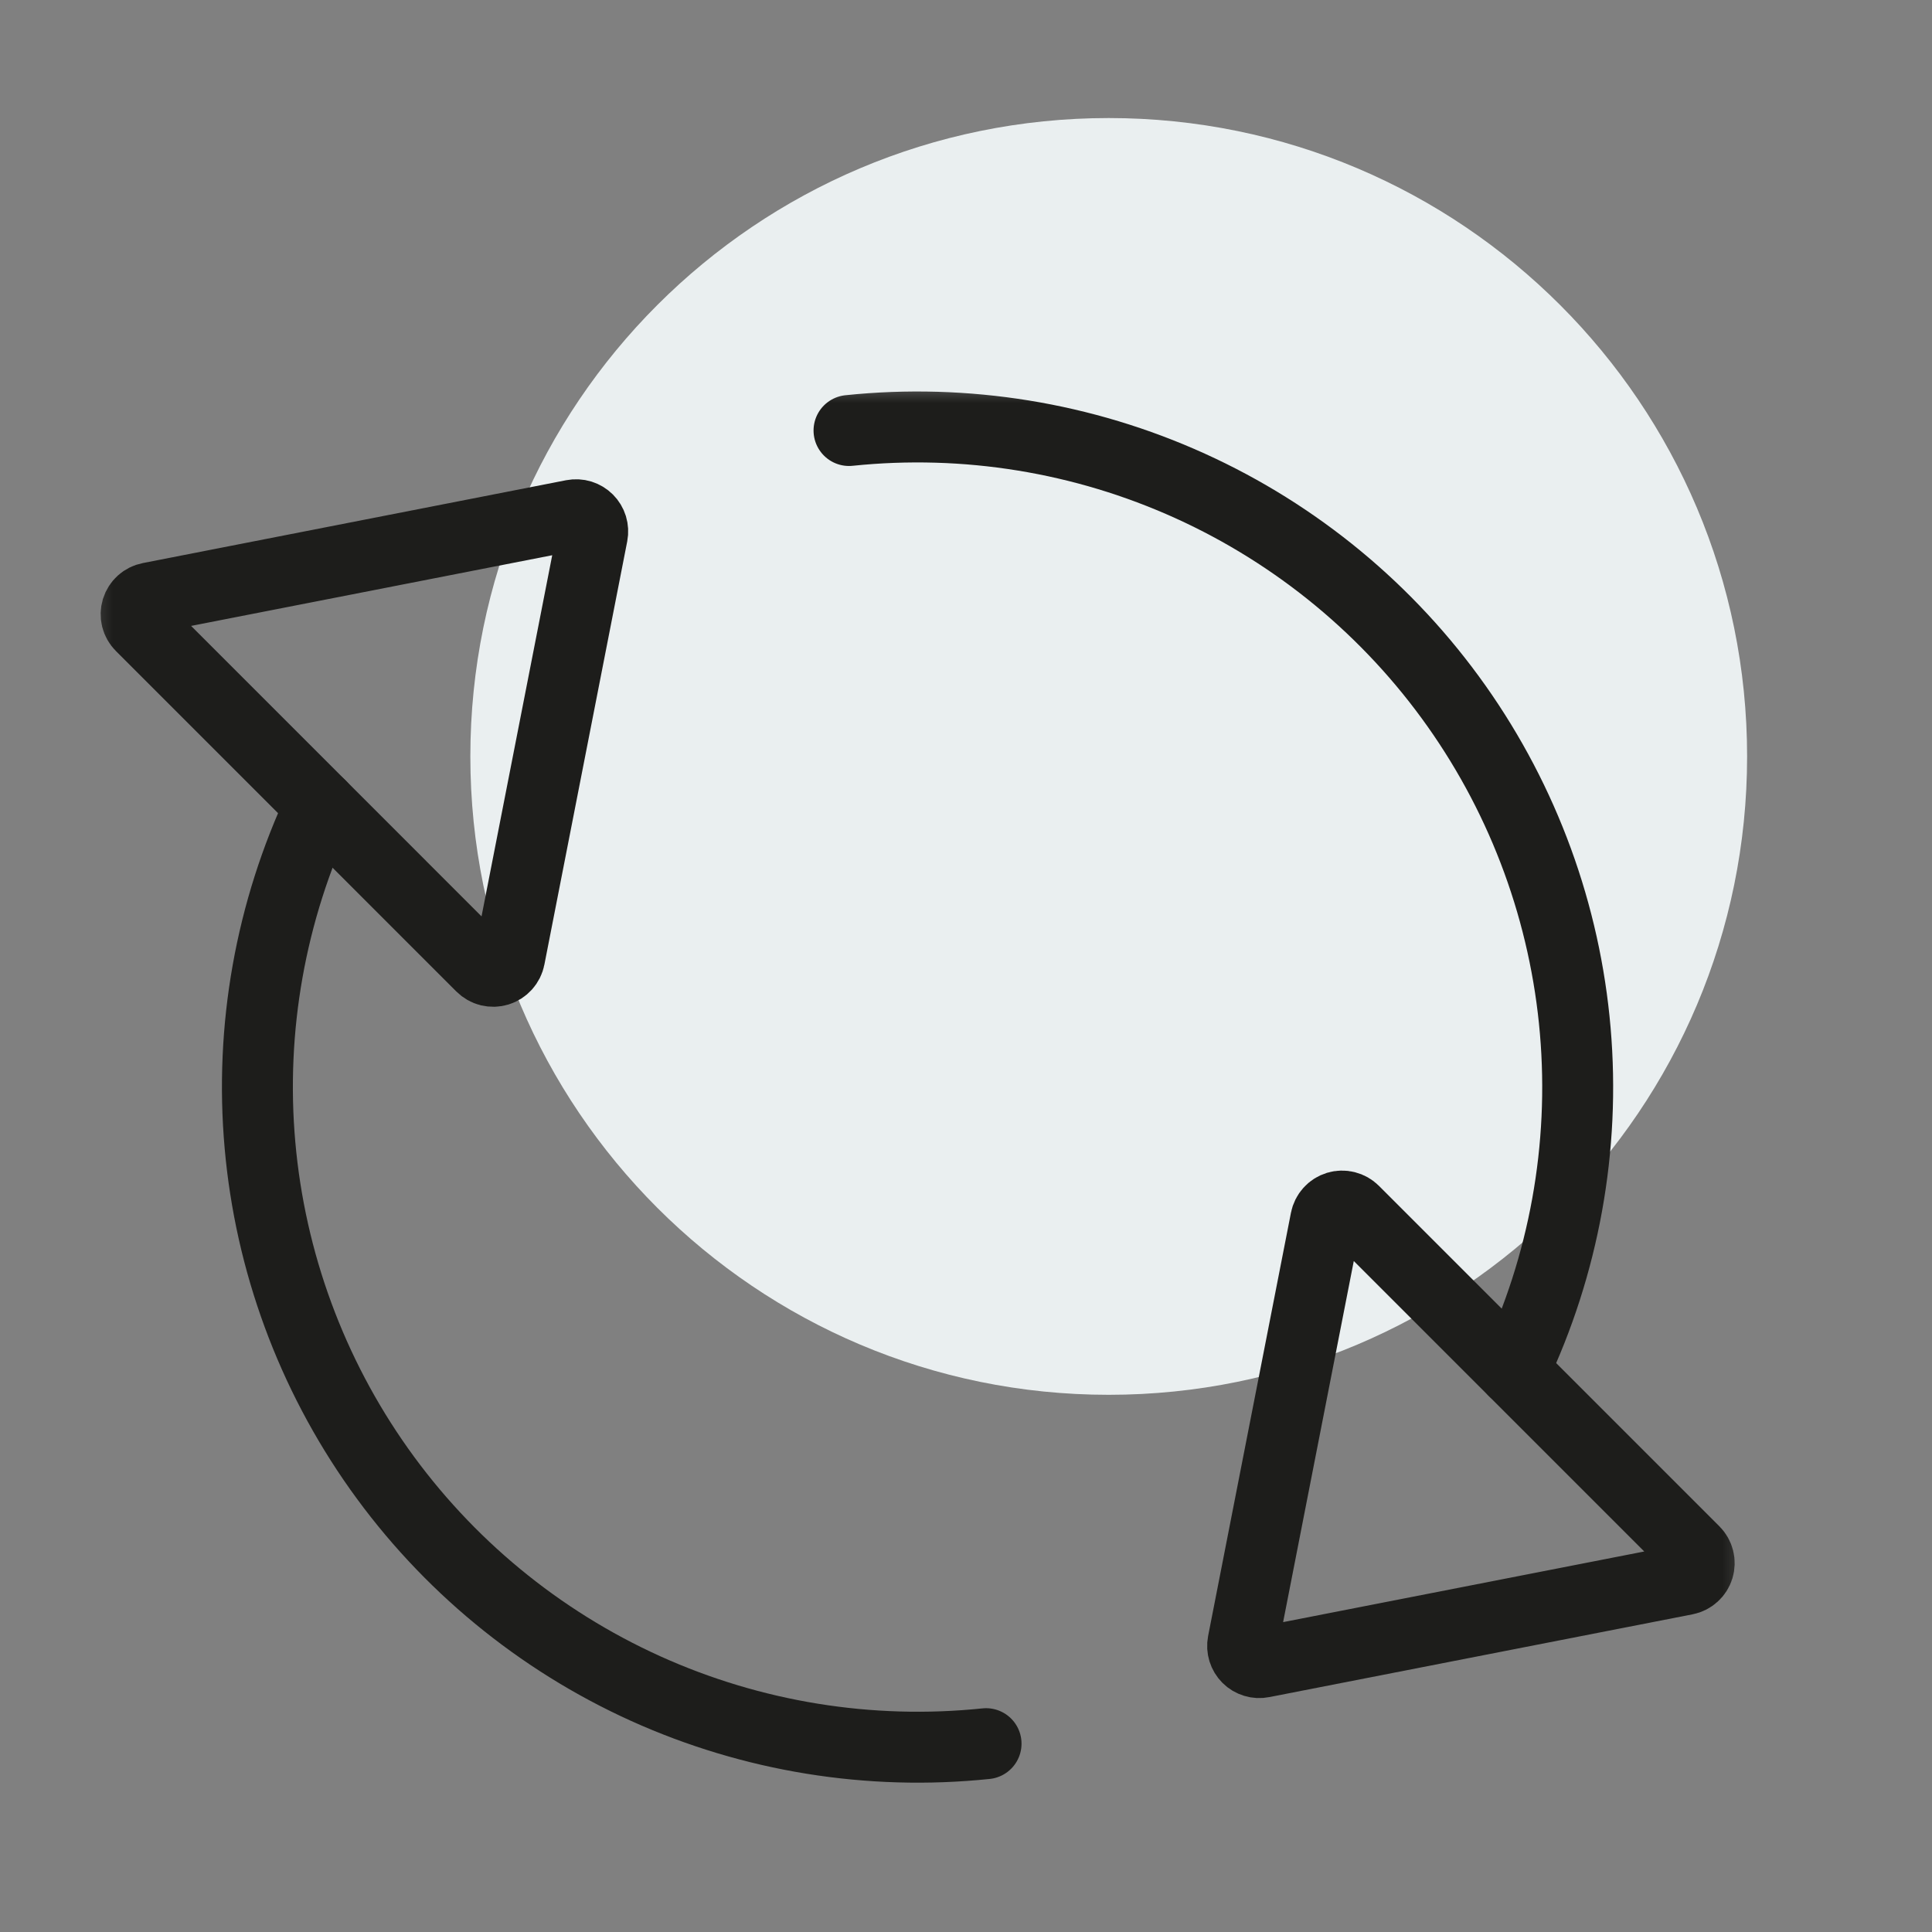
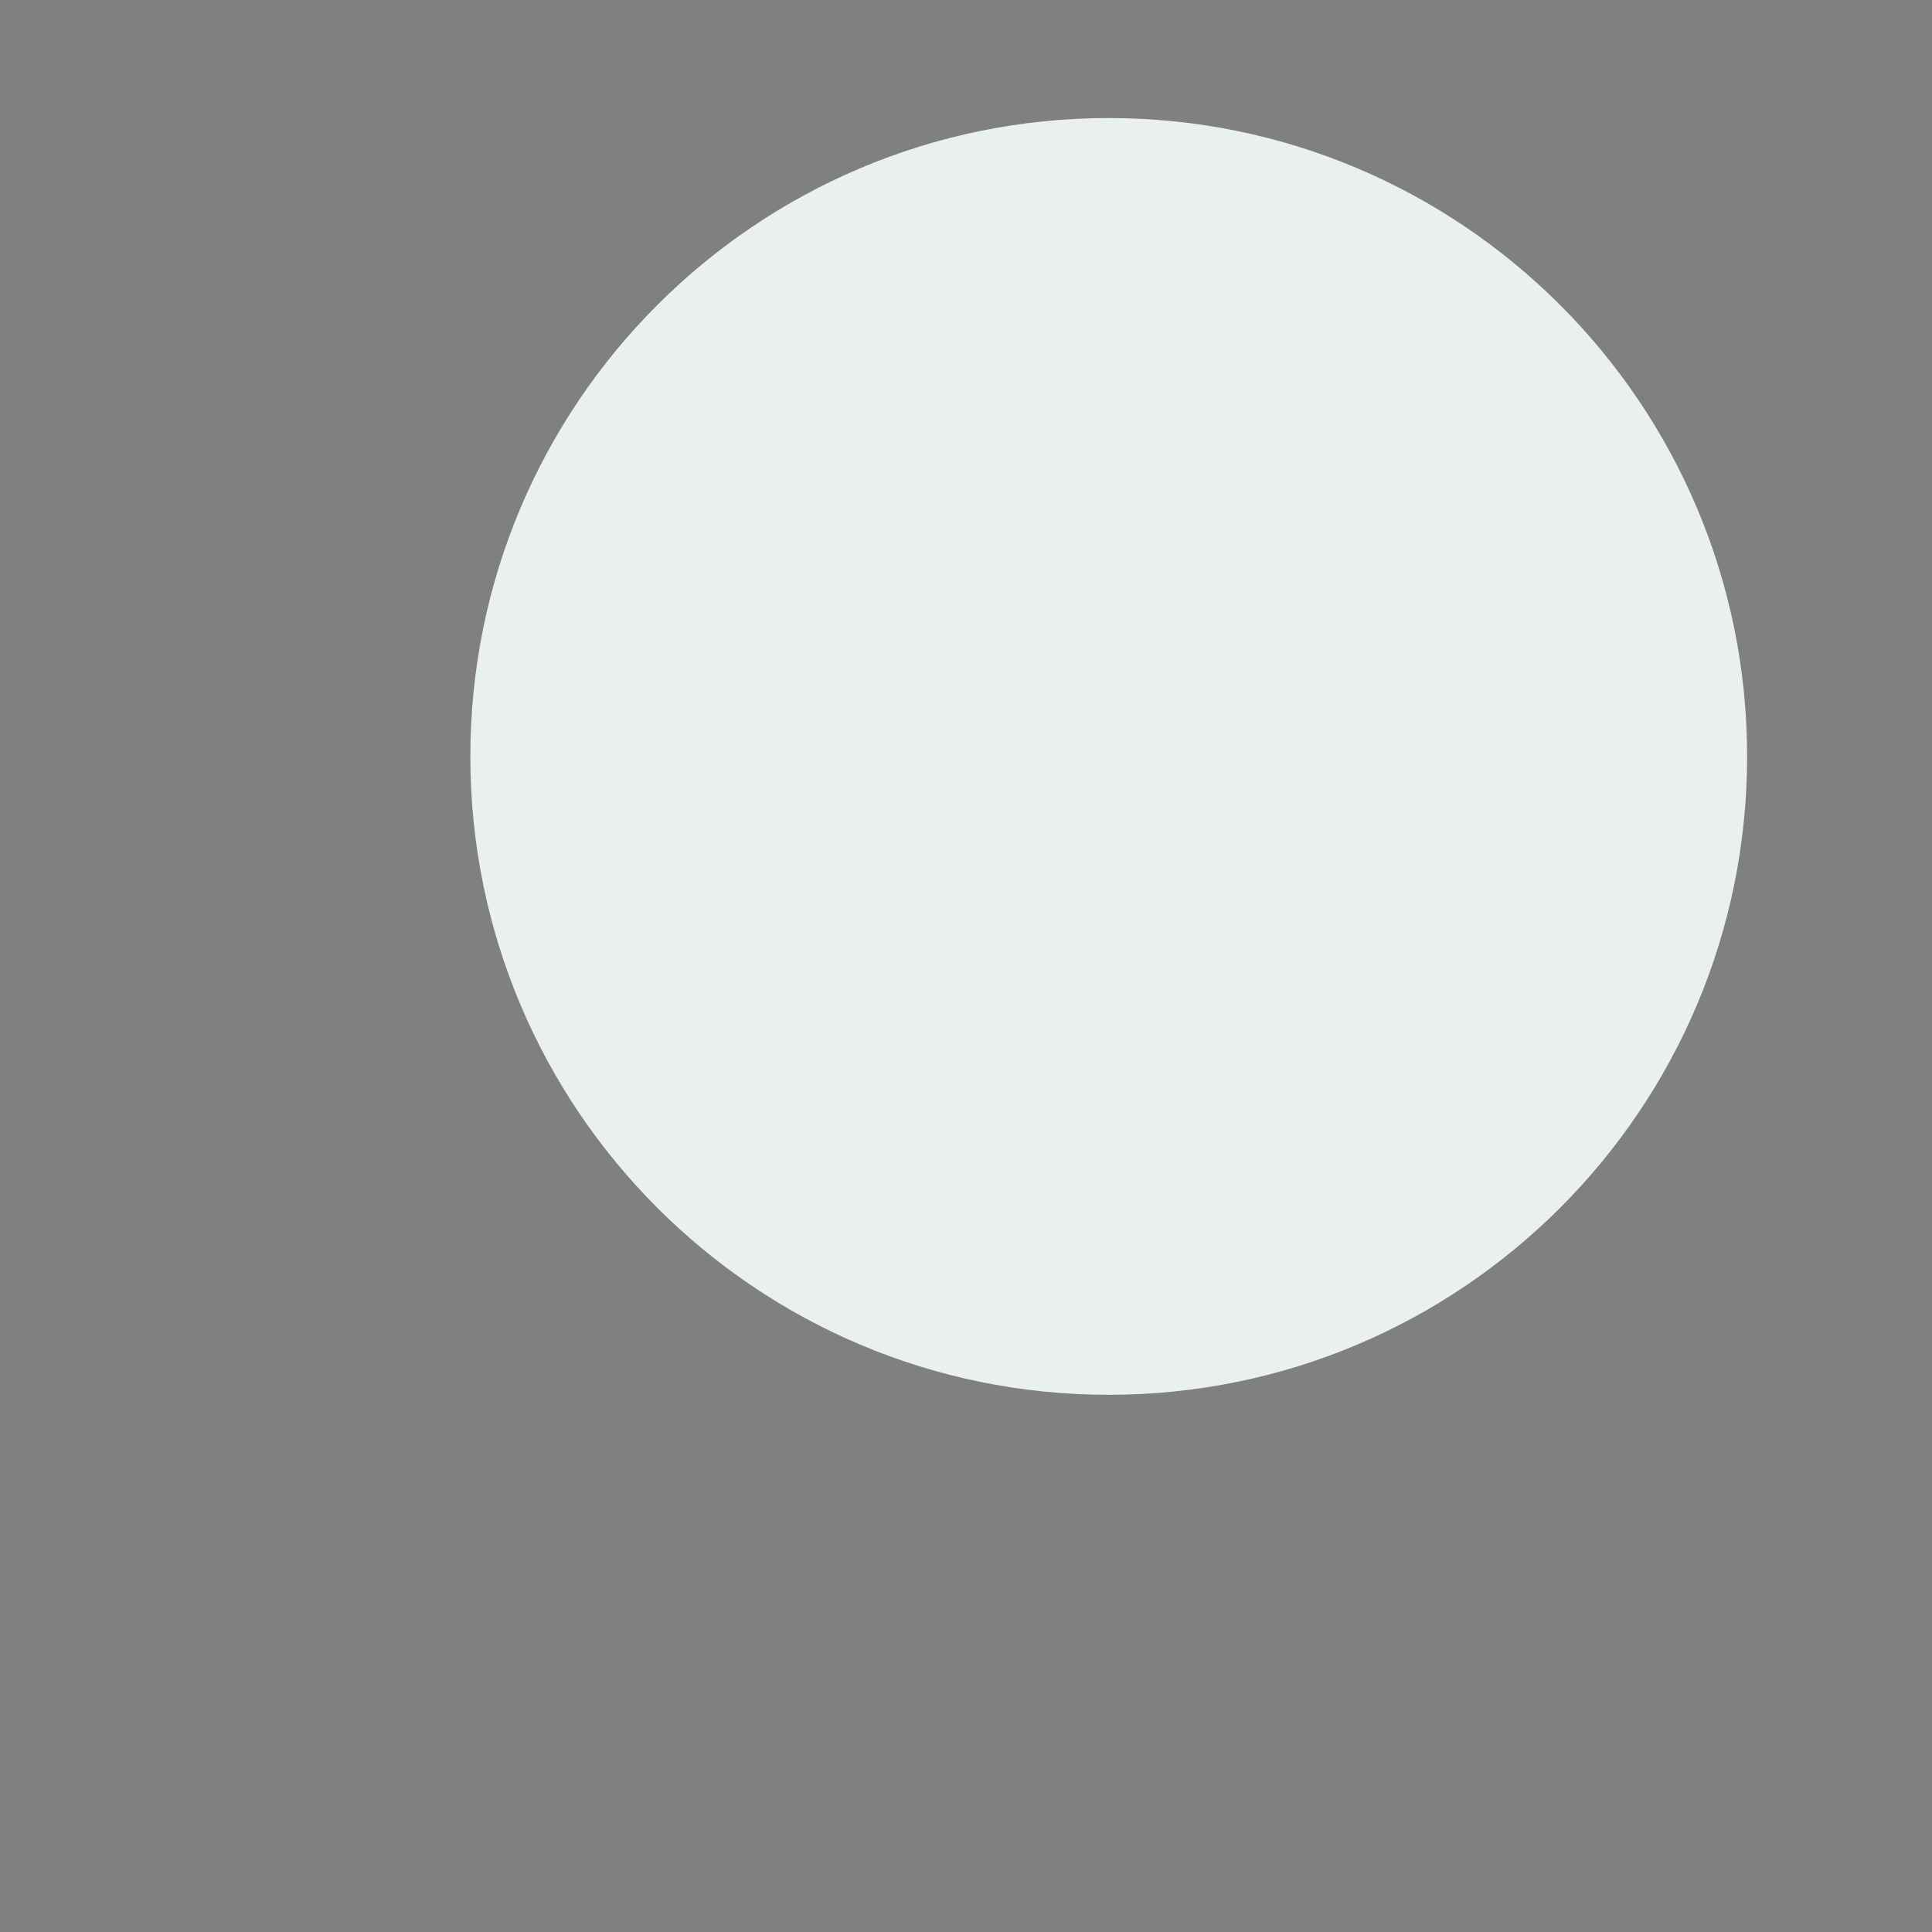
<svg xmlns="http://www.w3.org/2000/svg" fill="none" viewBox="0 0 60 60" height="60" width="60">
  <rect x="0" y="0" width="60" height="60" fill="#808080" stroke="none" />
  <path fill="#EAEFF0" d="M34.432 43.317C45.382 43.317 54.258 34.441 54.258 23.491C54.258 12.542 45.382 3.666 34.432 3.666C23.483 3.666 14.607 12.542 14.607 23.491C14.607 34.441 23.483 43.317 34.432 43.317Z" />
  <mask height="46" width="53" y="11" x="2" maskUnits="userSpaceOnUse" style="mask-type:luminance" id="mask0_150_1647">
-     <path fill="white" d="M54.509 11.523H2.491V56.001H54.509V11.523Z" />
-   </mask>
+     </mask>
  <g mask="url(#mask0_150_1647)">
    <path stroke-linecap="round" stroke-width="2.203" stroke="#1D1D1B" d="M30.623 54.151C27.007 54.527 23.356 53.935 20.044 52.437C16.733 50.938 13.879 48.585 11.775 45.62C9.672 42.656 8.394 39.185 8.074 35.564C7.753 31.943 8.401 28.302 9.951 25.013" />
    <path stroke-linecap="round" stroke-width="2.203" stroke="#1D1D1B" d="M26.367 13.37C29.989 12.993 33.645 13.587 36.961 15.091C40.277 16.595 43.133 18.955 45.235 21.928C47.337 24.901 48.609 28.381 48.921 32.008C49.233 35.636 48.574 39.281 47.011 42.57" />
    <path stroke-width="2.203" stroke="#1D1D1B" d="M38.6 51.02L41.173 37.873C41.191 37.781 41.234 37.695 41.297 37.626C41.359 37.556 41.44 37.505 41.53 37.477C41.62 37.45 41.715 37.448 41.806 37.471C41.897 37.494 41.98 37.541 42.047 37.608L52.62 48.181C52.686 48.248 52.733 48.331 52.755 48.422C52.778 48.512 52.775 48.608 52.748 48.697C52.72 48.787 52.669 48.867 52.599 48.929C52.53 48.992 52.445 49.035 52.353 49.053L39.208 51.624C39.125 51.641 39.039 51.637 38.958 51.612C38.877 51.588 38.803 51.544 38.743 51.484C38.683 51.424 38.639 51.351 38.614 51.27C38.589 51.189 38.584 51.103 38.6 51.02Z" />
-     <path stroke-width="2.203" stroke="#1D1D1B" d="M18.398 16.601L15.825 29.747C15.807 29.84 15.764 29.925 15.701 29.995C15.638 30.064 15.558 30.116 15.468 30.143C15.378 30.17 15.283 30.172 15.191 30.15C15.101 30.127 15.018 30.079 14.951 30.013L4.378 19.439C4.312 19.373 4.265 19.29 4.242 19.199C4.22 19.108 4.223 19.013 4.25 18.923C4.278 18.834 4.329 18.753 4.398 18.691C4.468 18.628 4.553 18.586 4.645 18.568L17.792 15.995C17.875 15.979 17.961 15.983 18.042 16.008C18.122 16.033 18.196 16.077 18.256 16.137C18.316 16.197 18.36 16.27 18.385 16.351C18.409 16.432 18.414 16.518 18.398 16.601Z" />
+     <path stroke-width="2.203" stroke="#1D1D1B" d="M18.398 16.601L15.825 29.747C15.807 29.84 15.764 29.925 15.701 29.995C15.638 30.064 15.558 30.116 15.468 30.143C15.378 30.17 15.283 30.172 15.191 30.15C15.101 30.127 15.018 30.079 14.951 30.013L4.378 19.439C4.22 19.108 4.223 19.013 4.25 18.923C4.278 18.834 4.329 18.753 4.398 18.691C4.468 18.628 4.553 18.586 4.645 18.568L17.792 15.995C17.875 15.979 17.961 15.983 18.042 16.008C18.122 16.033 18.196 16.077 18.256 16.137C18.316 16.197 18.36 16.27 18.385 16.351C18.409 16.432 18.414 16.518 18.398 16.601Z" />
  </g>
</svg>